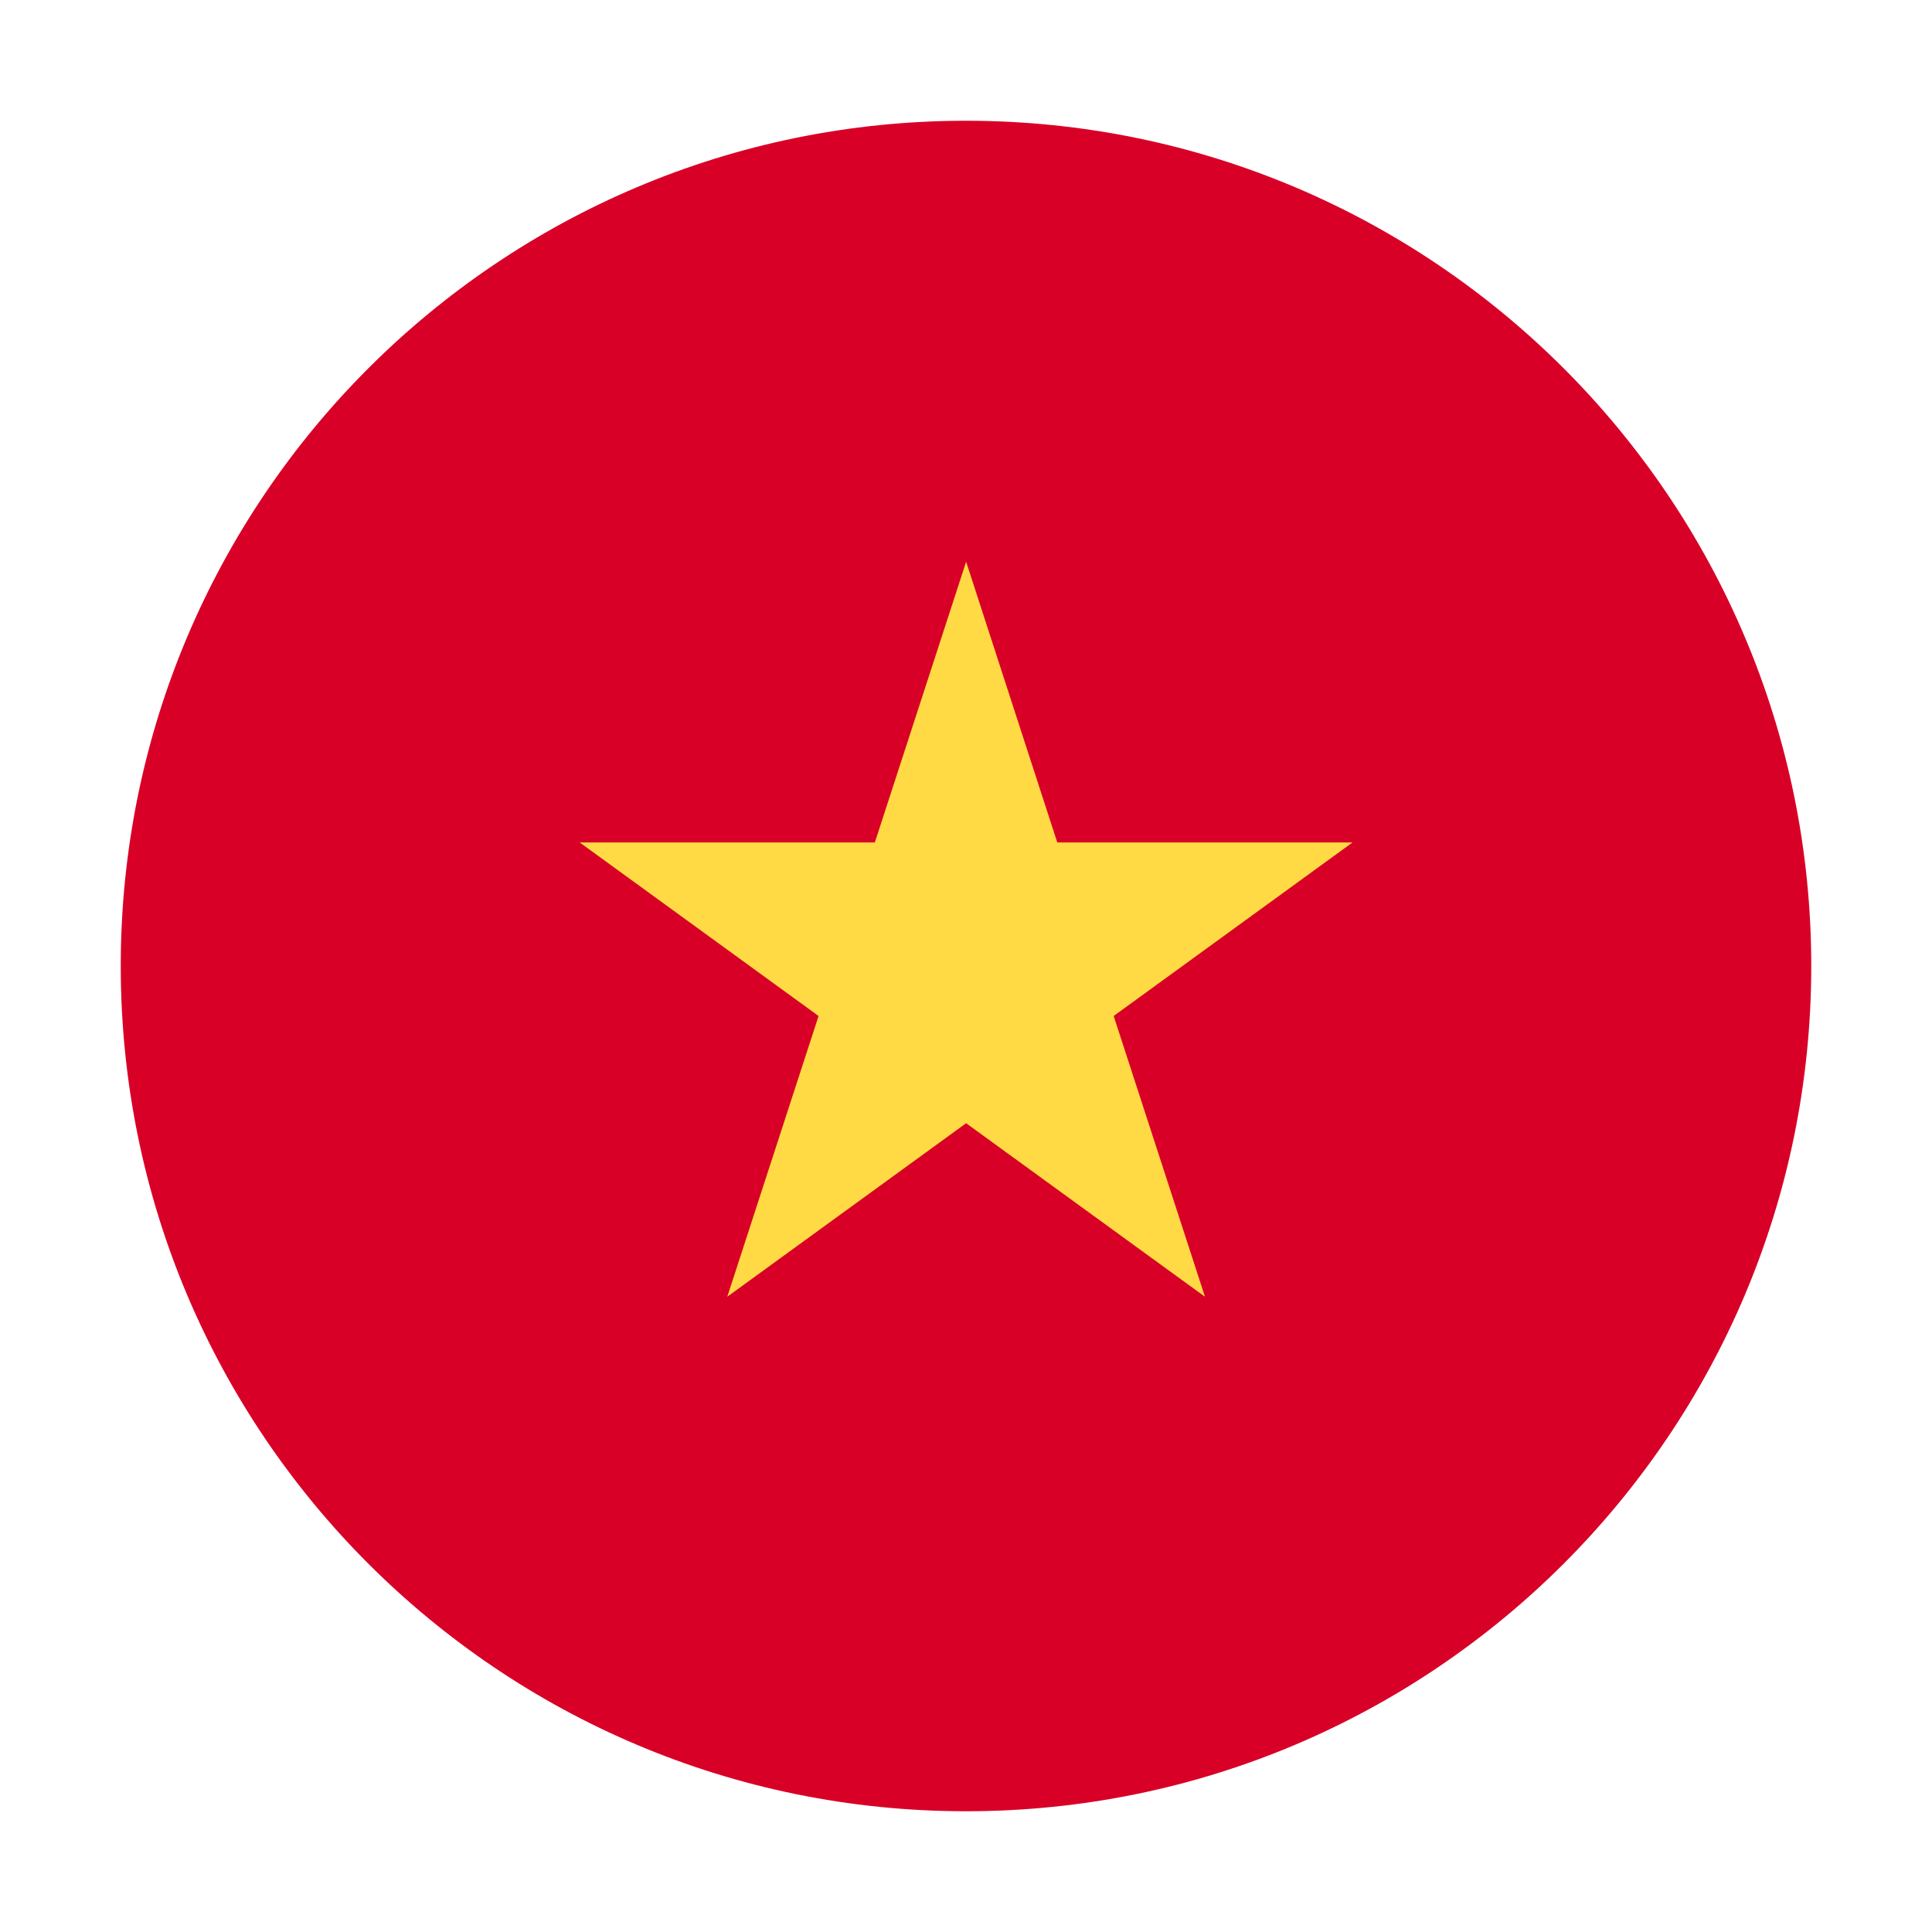
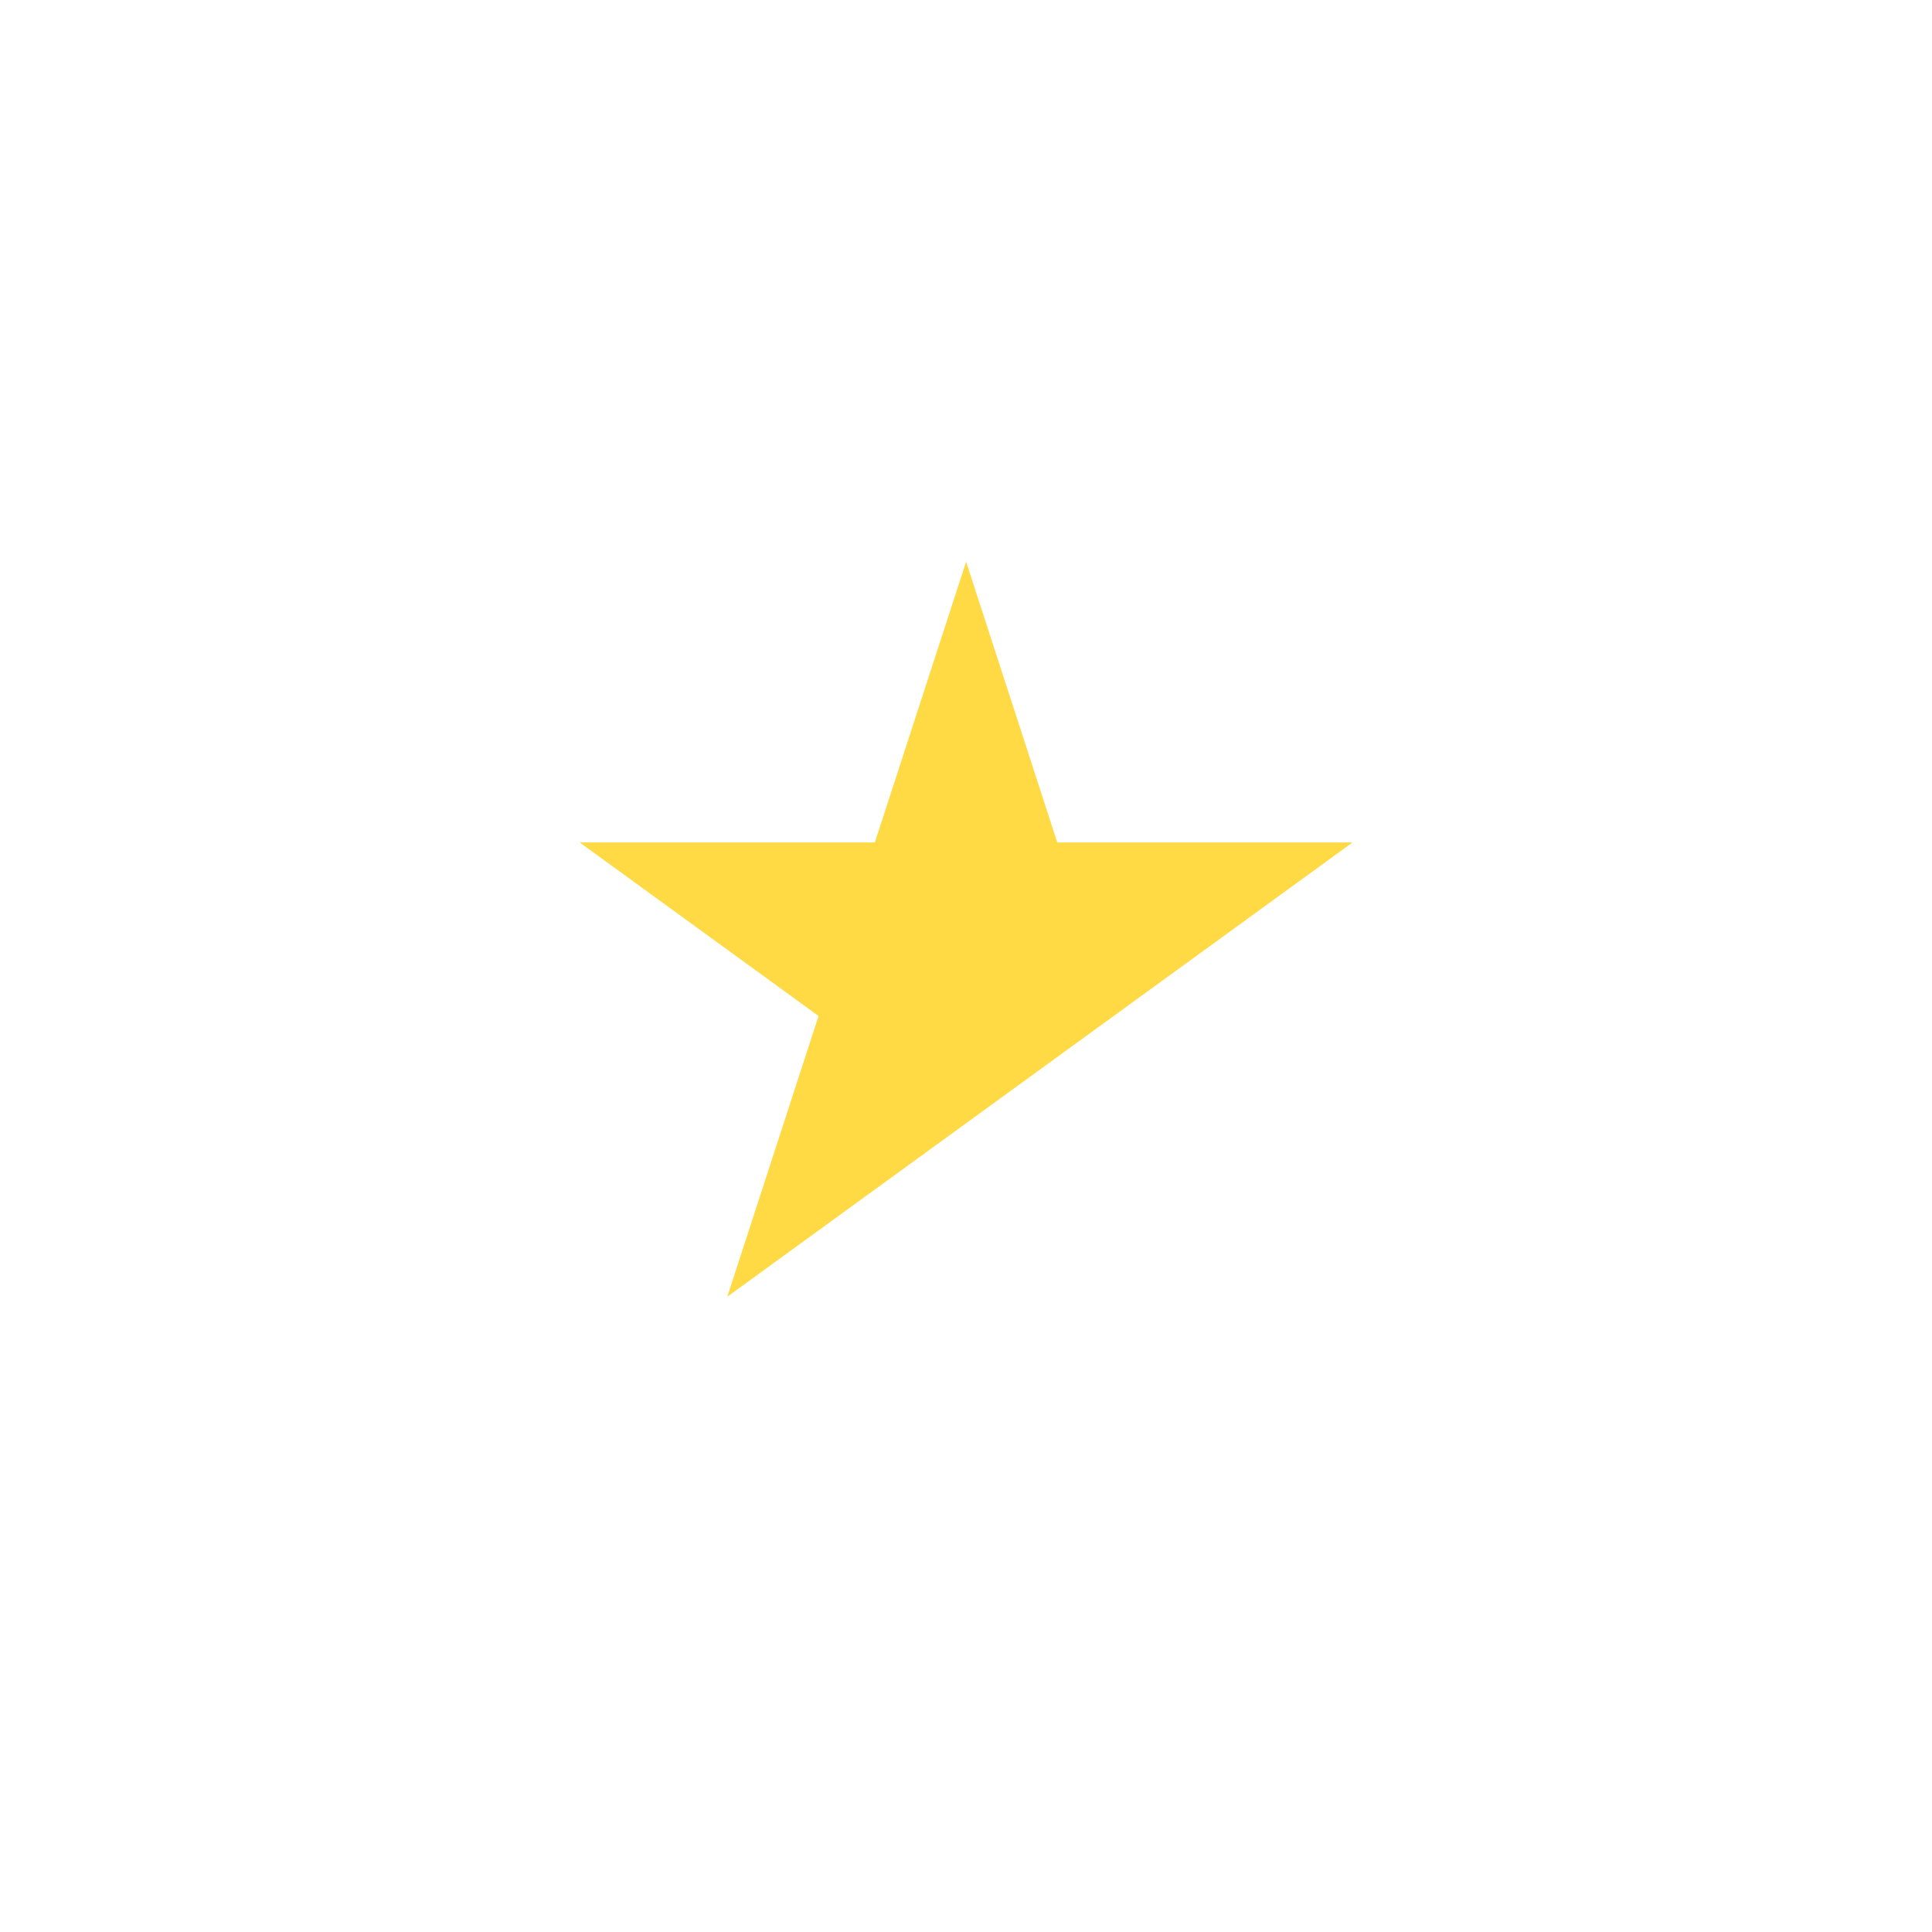
<svg xmlns="http://www.w3.org/2000/svg" width="16" height="16" viewBox="0 0 16 16" fill="none">
-   <path d="M8 15C11.866 15 15 11.866 15 8C15 4.134 11.866 1 8 1C4.134 1 1 4.134 1 8C1 11.866 4.134 15 8 15Z" fill="#D80027" />
-   <path d="M8.001 4.652L8.756 6.977H11.201L9.223 8.414L9.979 10.739L8.001 9.302L6.023 10.739L6.779 8.414L4.801 6.977H7.245L8.001 4.652Z" fill="#FFDA44" />
+   <path d="M8.001 4.652L8.756 6.977H11.201L9.223 8.414L8.001 9.302L6.023 10.739L6.779 8.414L4.801 6.977H7.245L8.001 4.652Z" fill="#FFDA44" />
</svg>